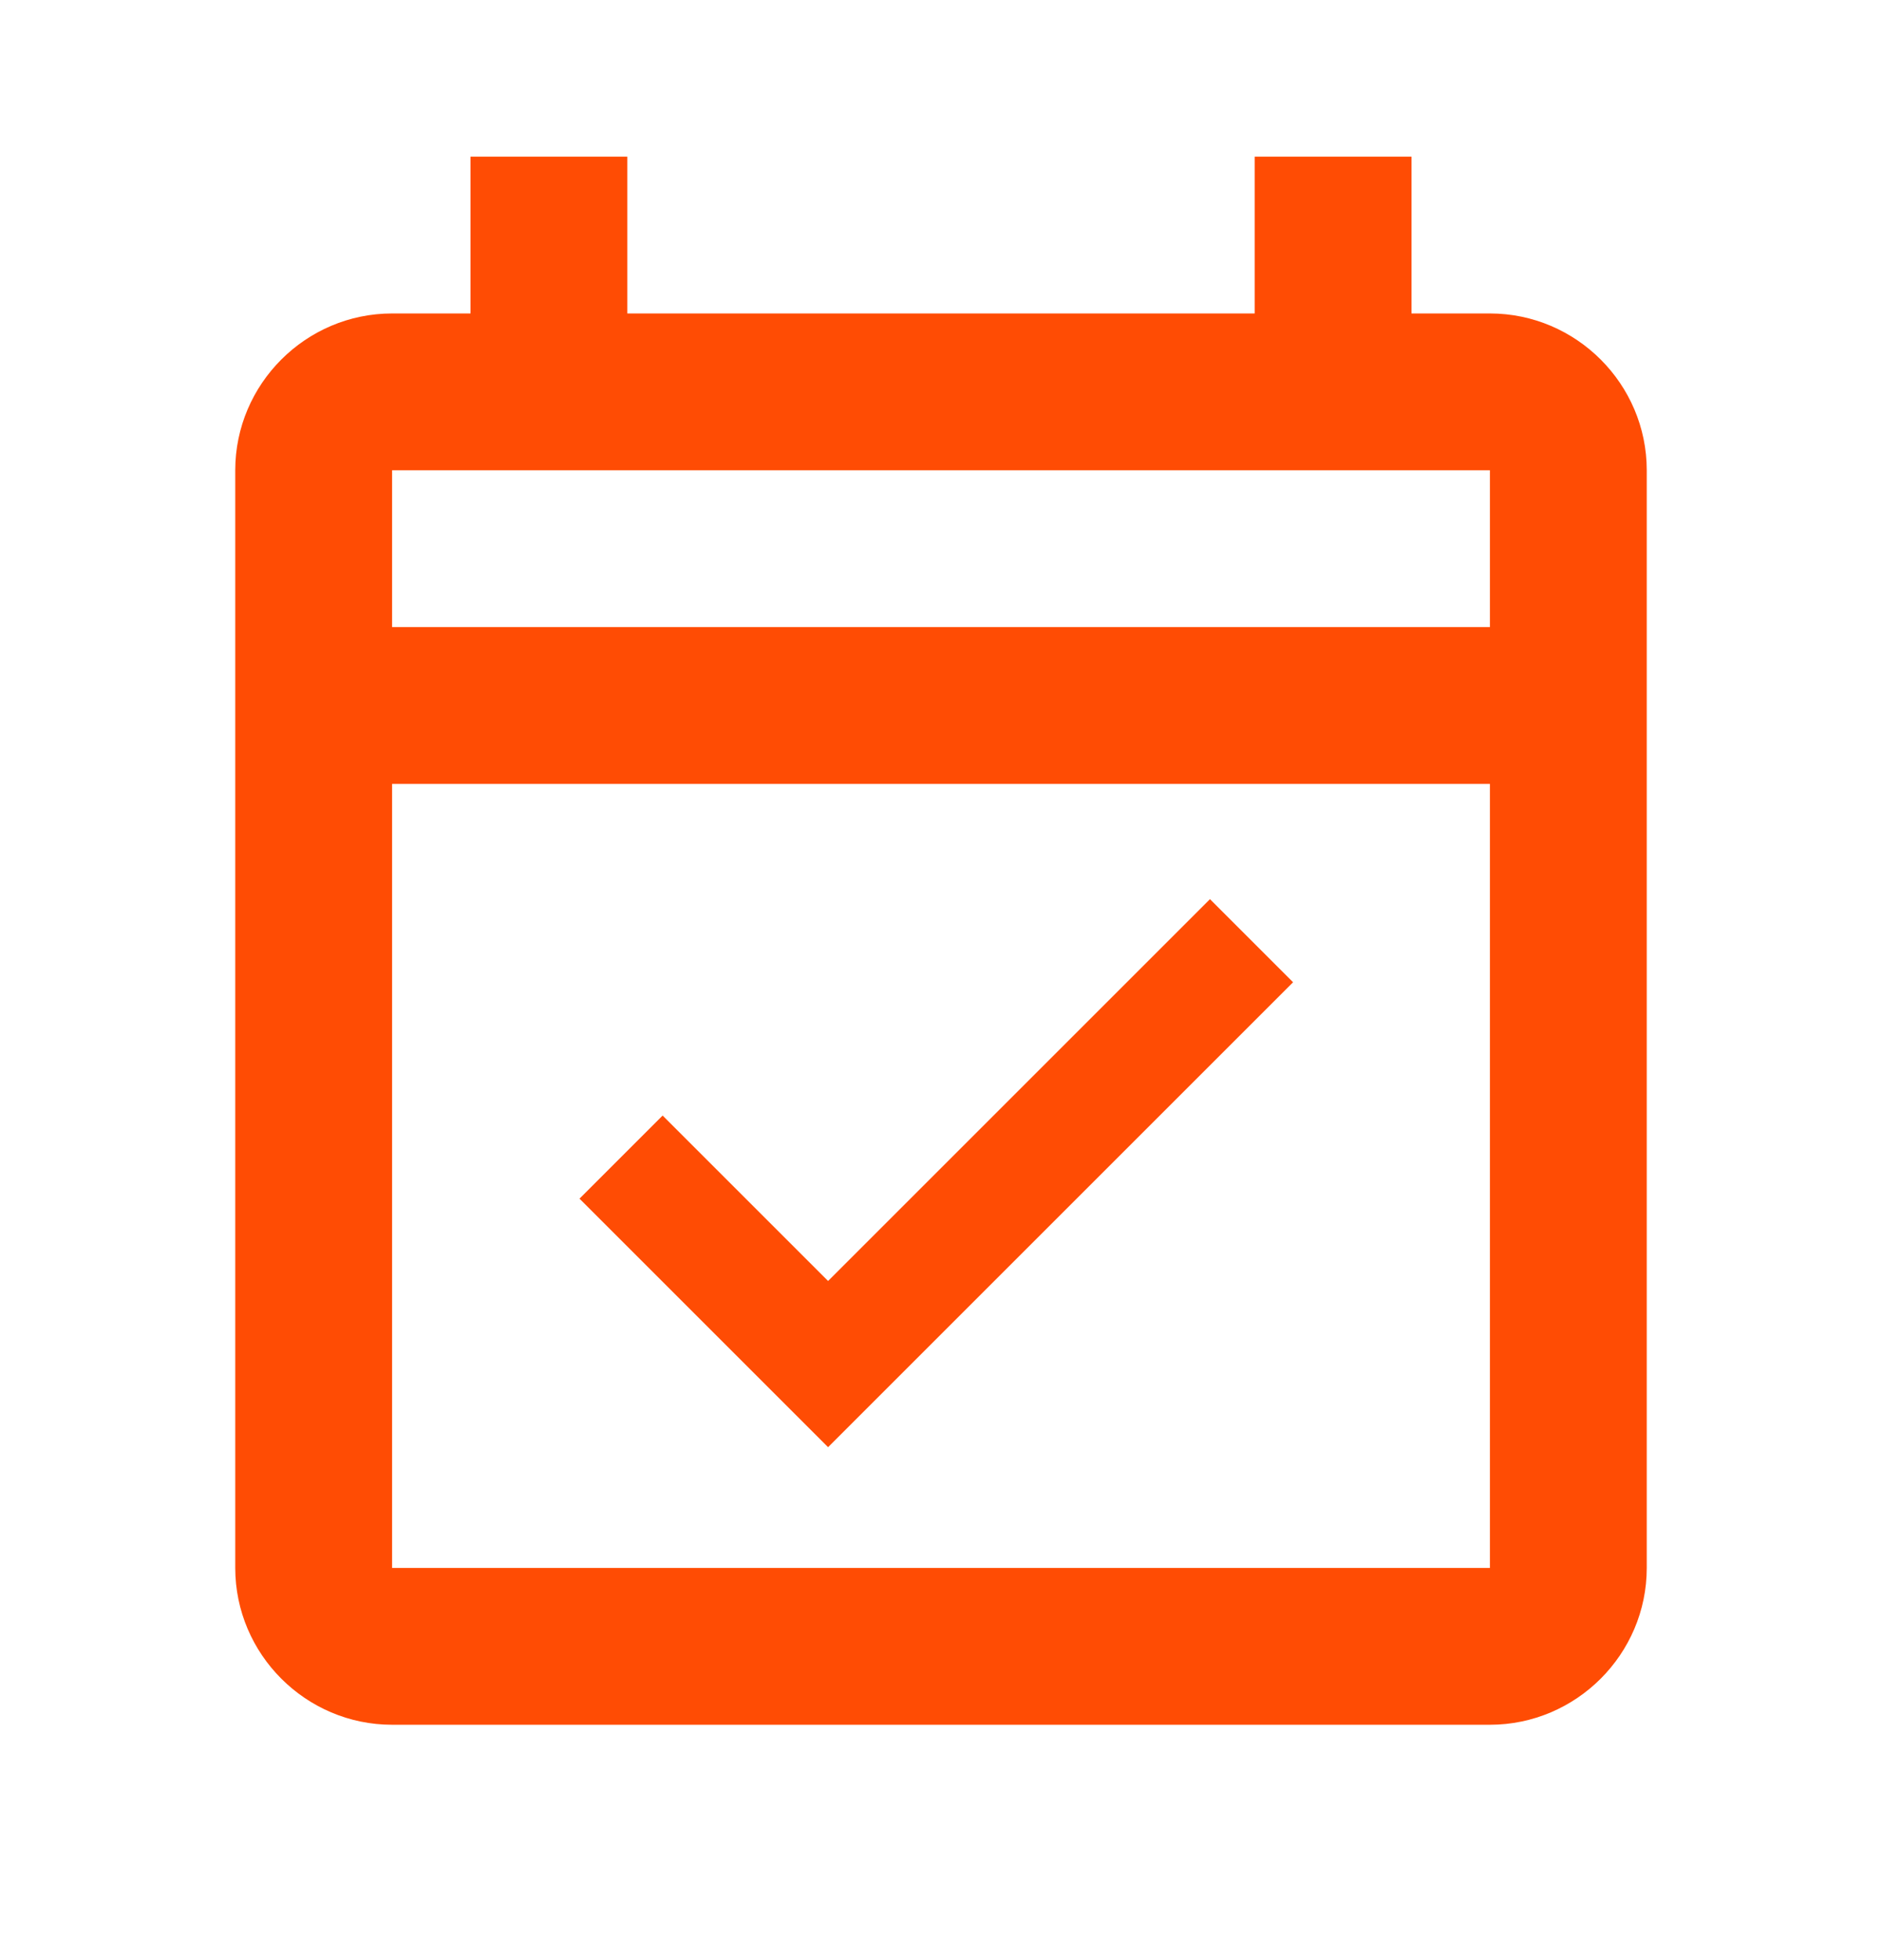
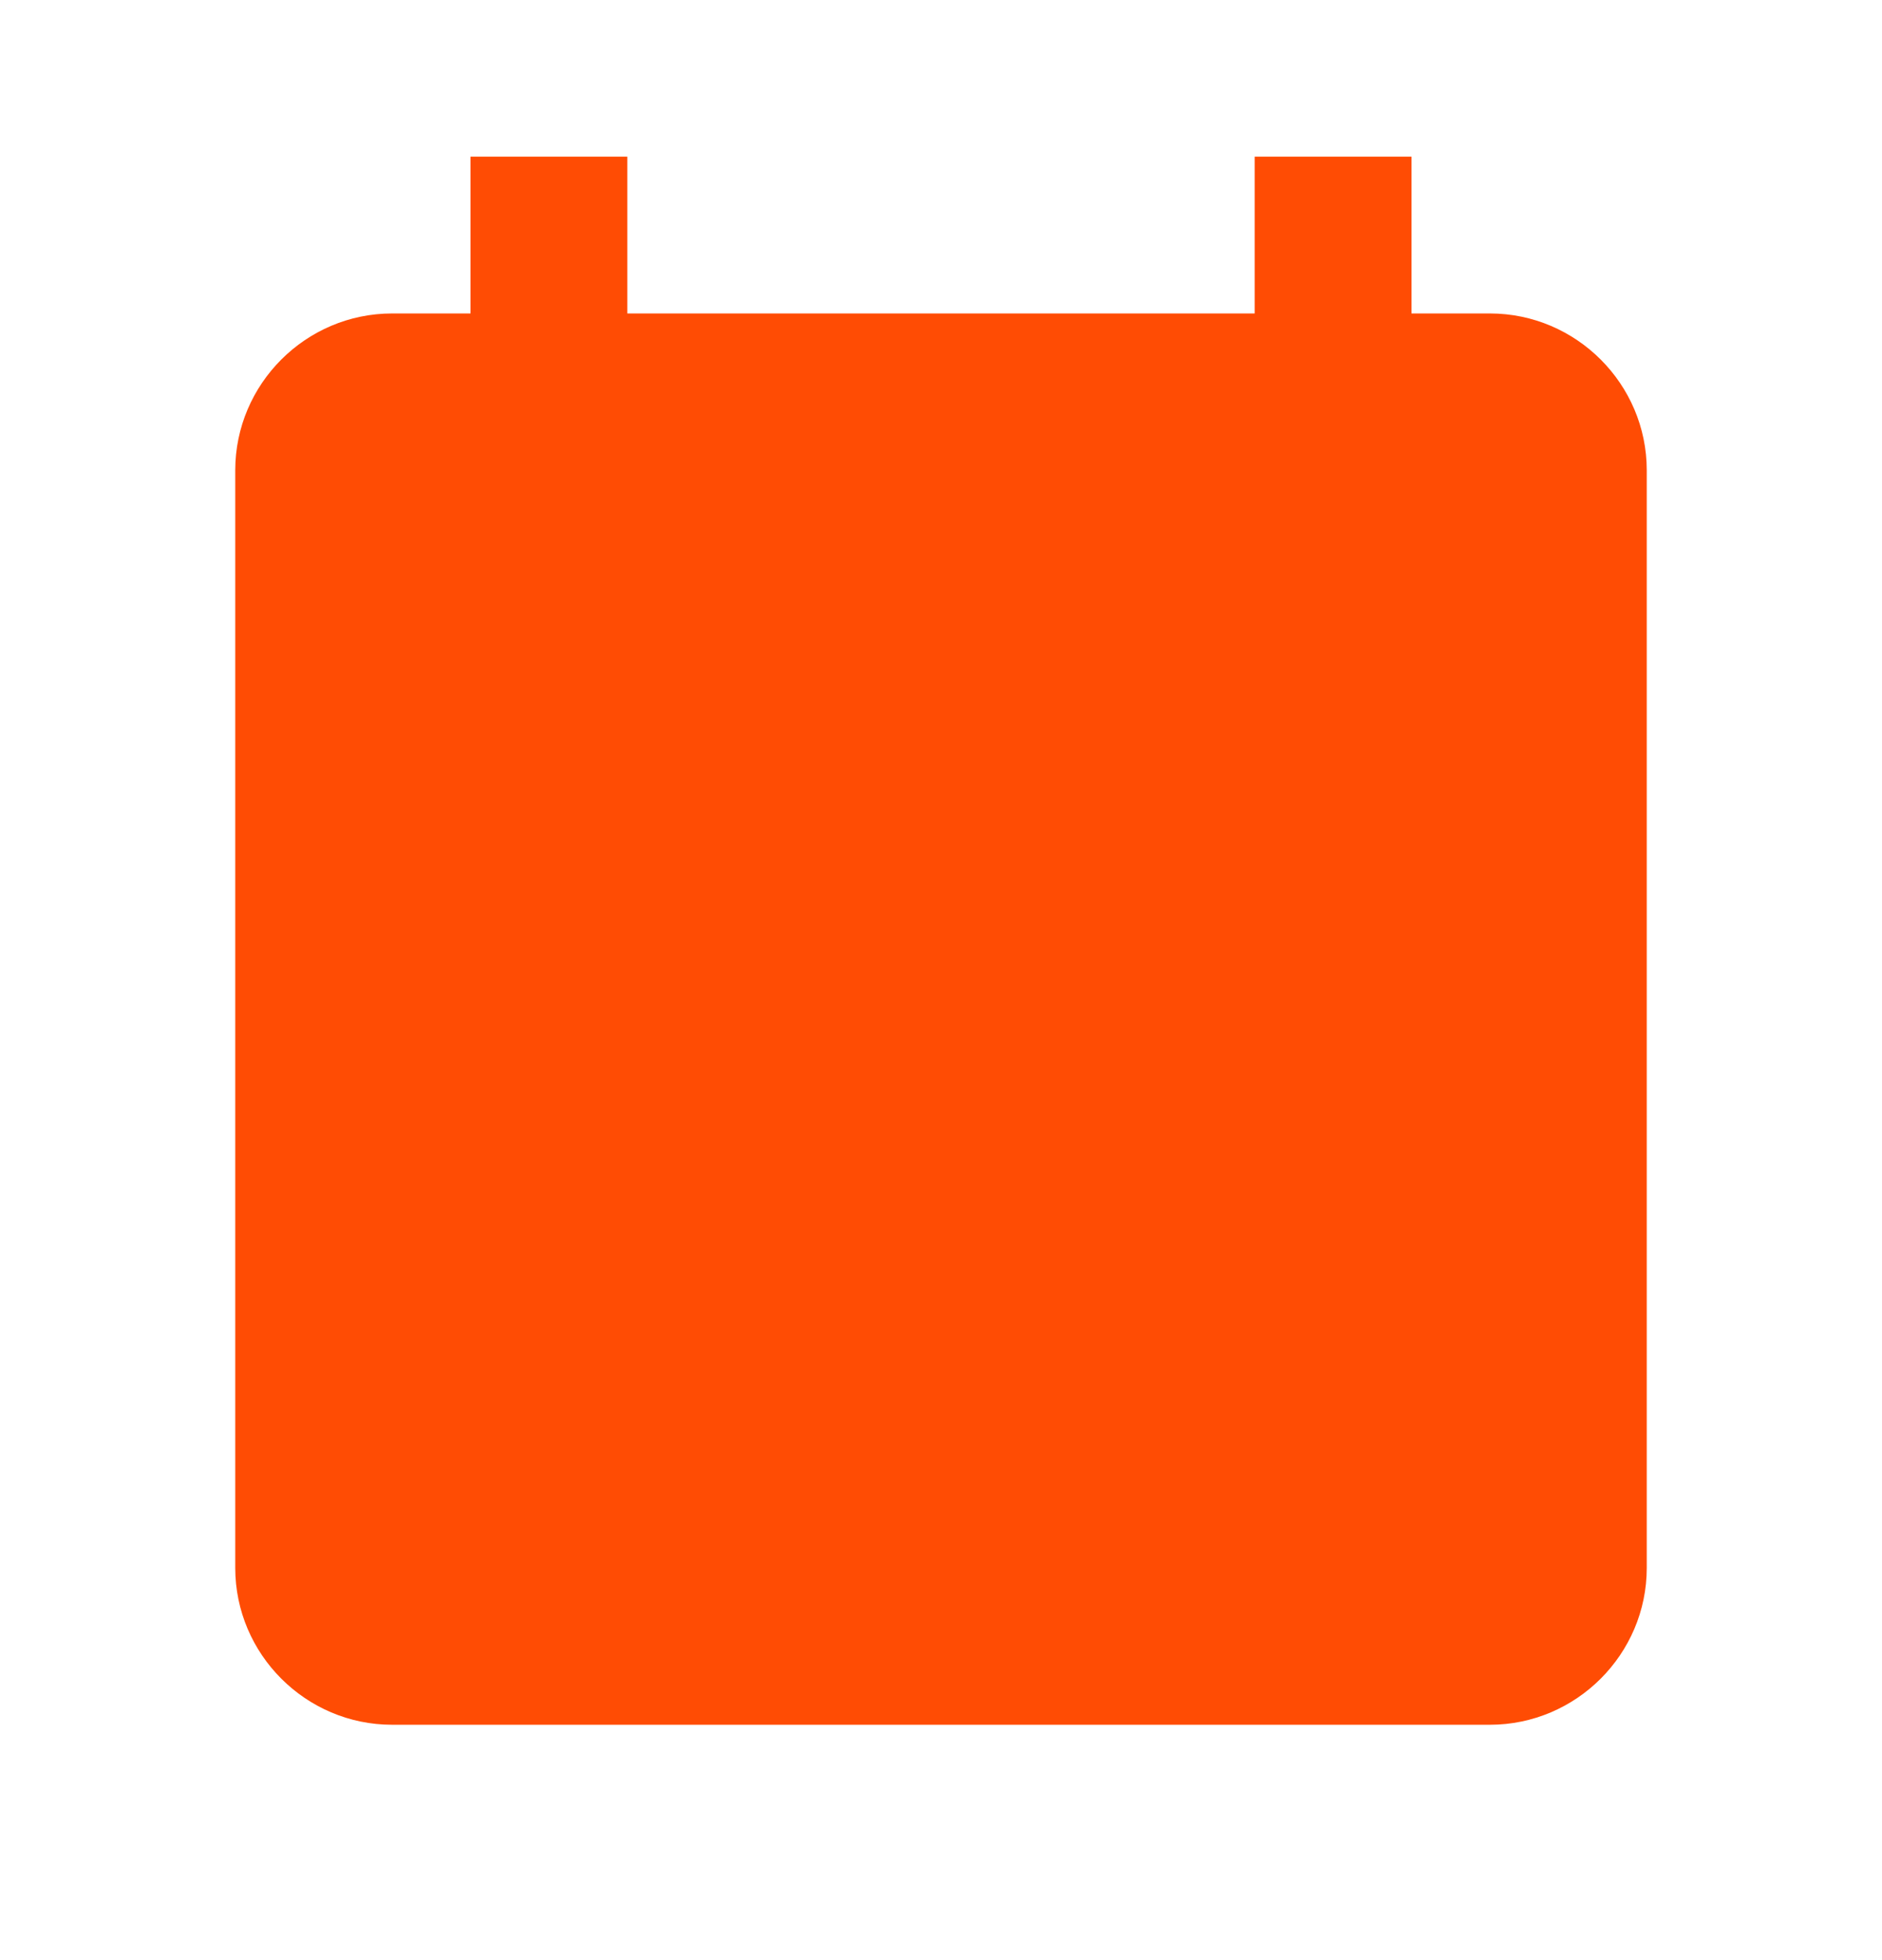
<svg xmlns="http://www.w3.org/2000/svg" width="24" height="25" viewBox="0 0 24 25" fill="none">
-   <path d="M19 3.998H18V1.998H16V3.998H8V1.998H6V3.998H5C3.9 3.998 3 4.898 3 5.998V19.998C3 21.098 3.9 21.998 5 21.998H19C20.1 21.998 21 21.098 21 19.998V5.998C21 4.898 20.1 3.998 19 3.998ZM19 19.998H5V9.998H19V19.998ZM5 7.998V5.998H19V7.998H5ZM10.56 18.458L16.49 12.528L15.43 11.468L10.56 16.338L8.45 14.228L7.39 15.288L10.56 18.458Z" fill="#FF4C04" />
+   <path d="M19 3.998H18V1.998H16V3.998H8V1.998H6V3.998H5C3.9 3.998 3 4.898 3 5.998V19.998C3 21.098 3.9 21.998 5 21.998H19C20.1 21.998 21 21.098 21 19.998V5.998C21 4.898 20.1 3.998 19 3.998ZH5V9.998H19V19.998ZM5 7.998V5.998H19V7.998H5ZM10.56 18.458L16.49 12.528L15.43 11.468L10.56 16.338L8.45 14.228L7.39 15.288L10.56 18.458Z" fill="#FF4C04" />
</svg>